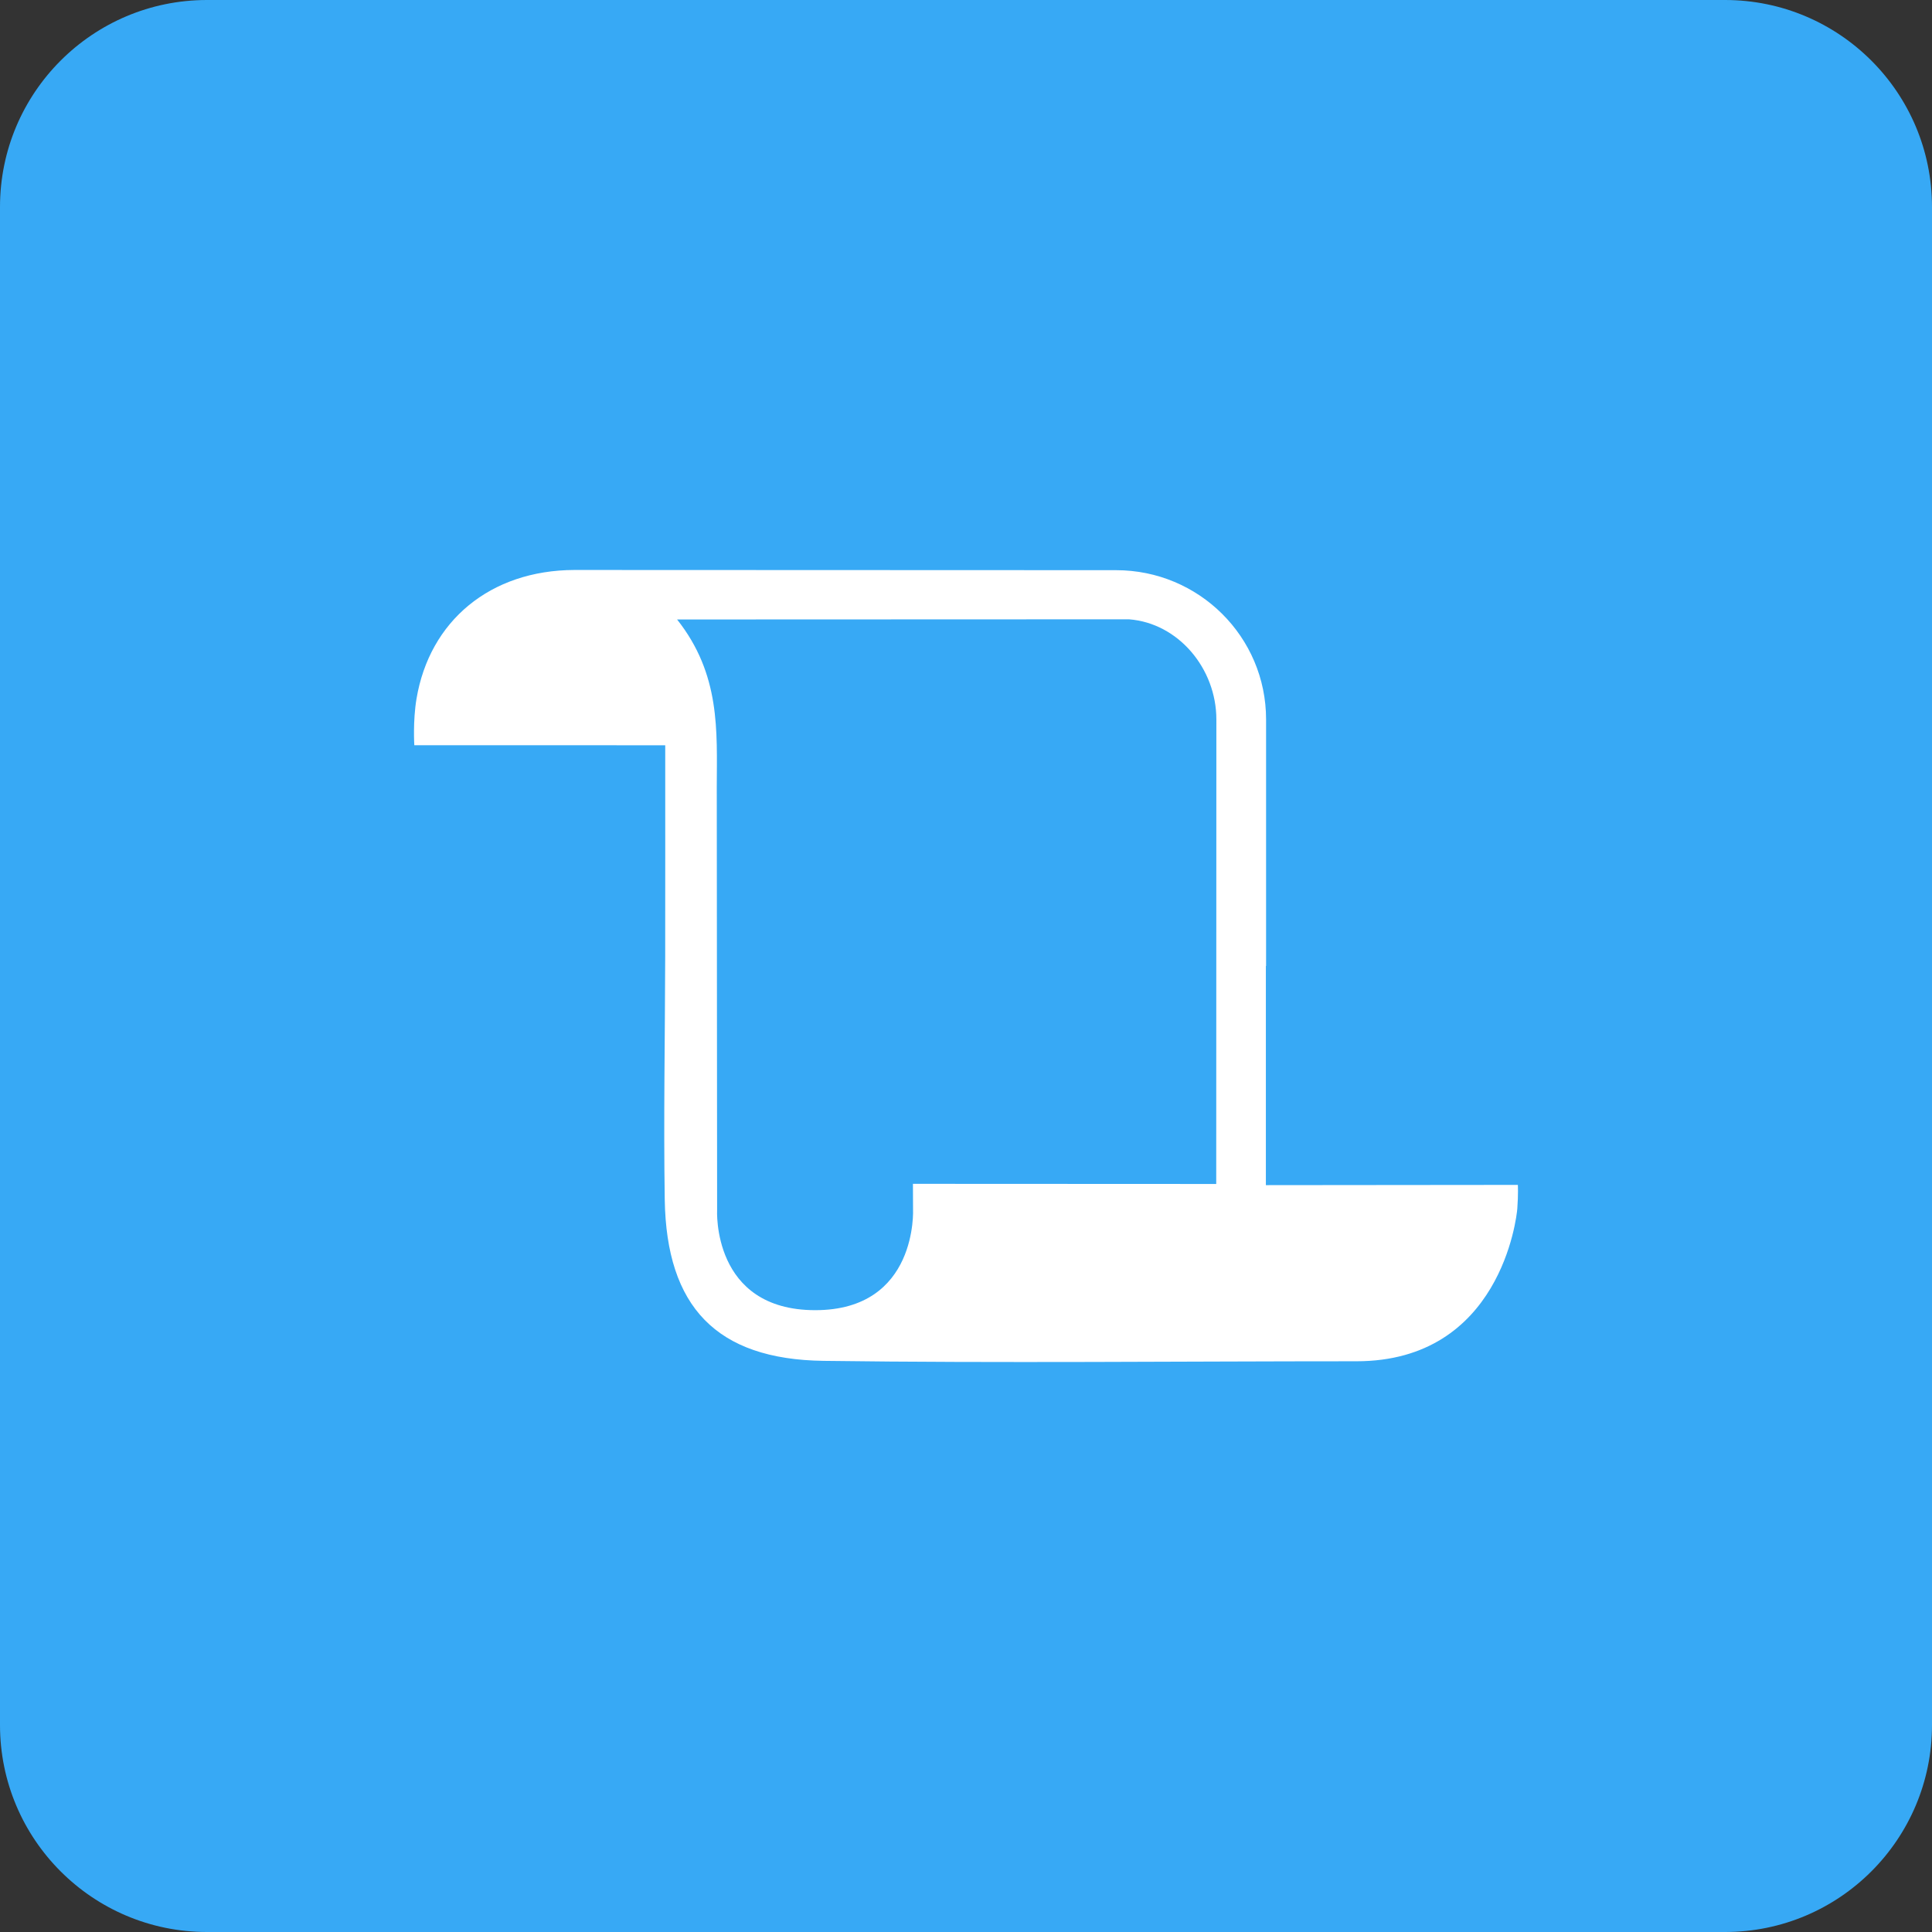
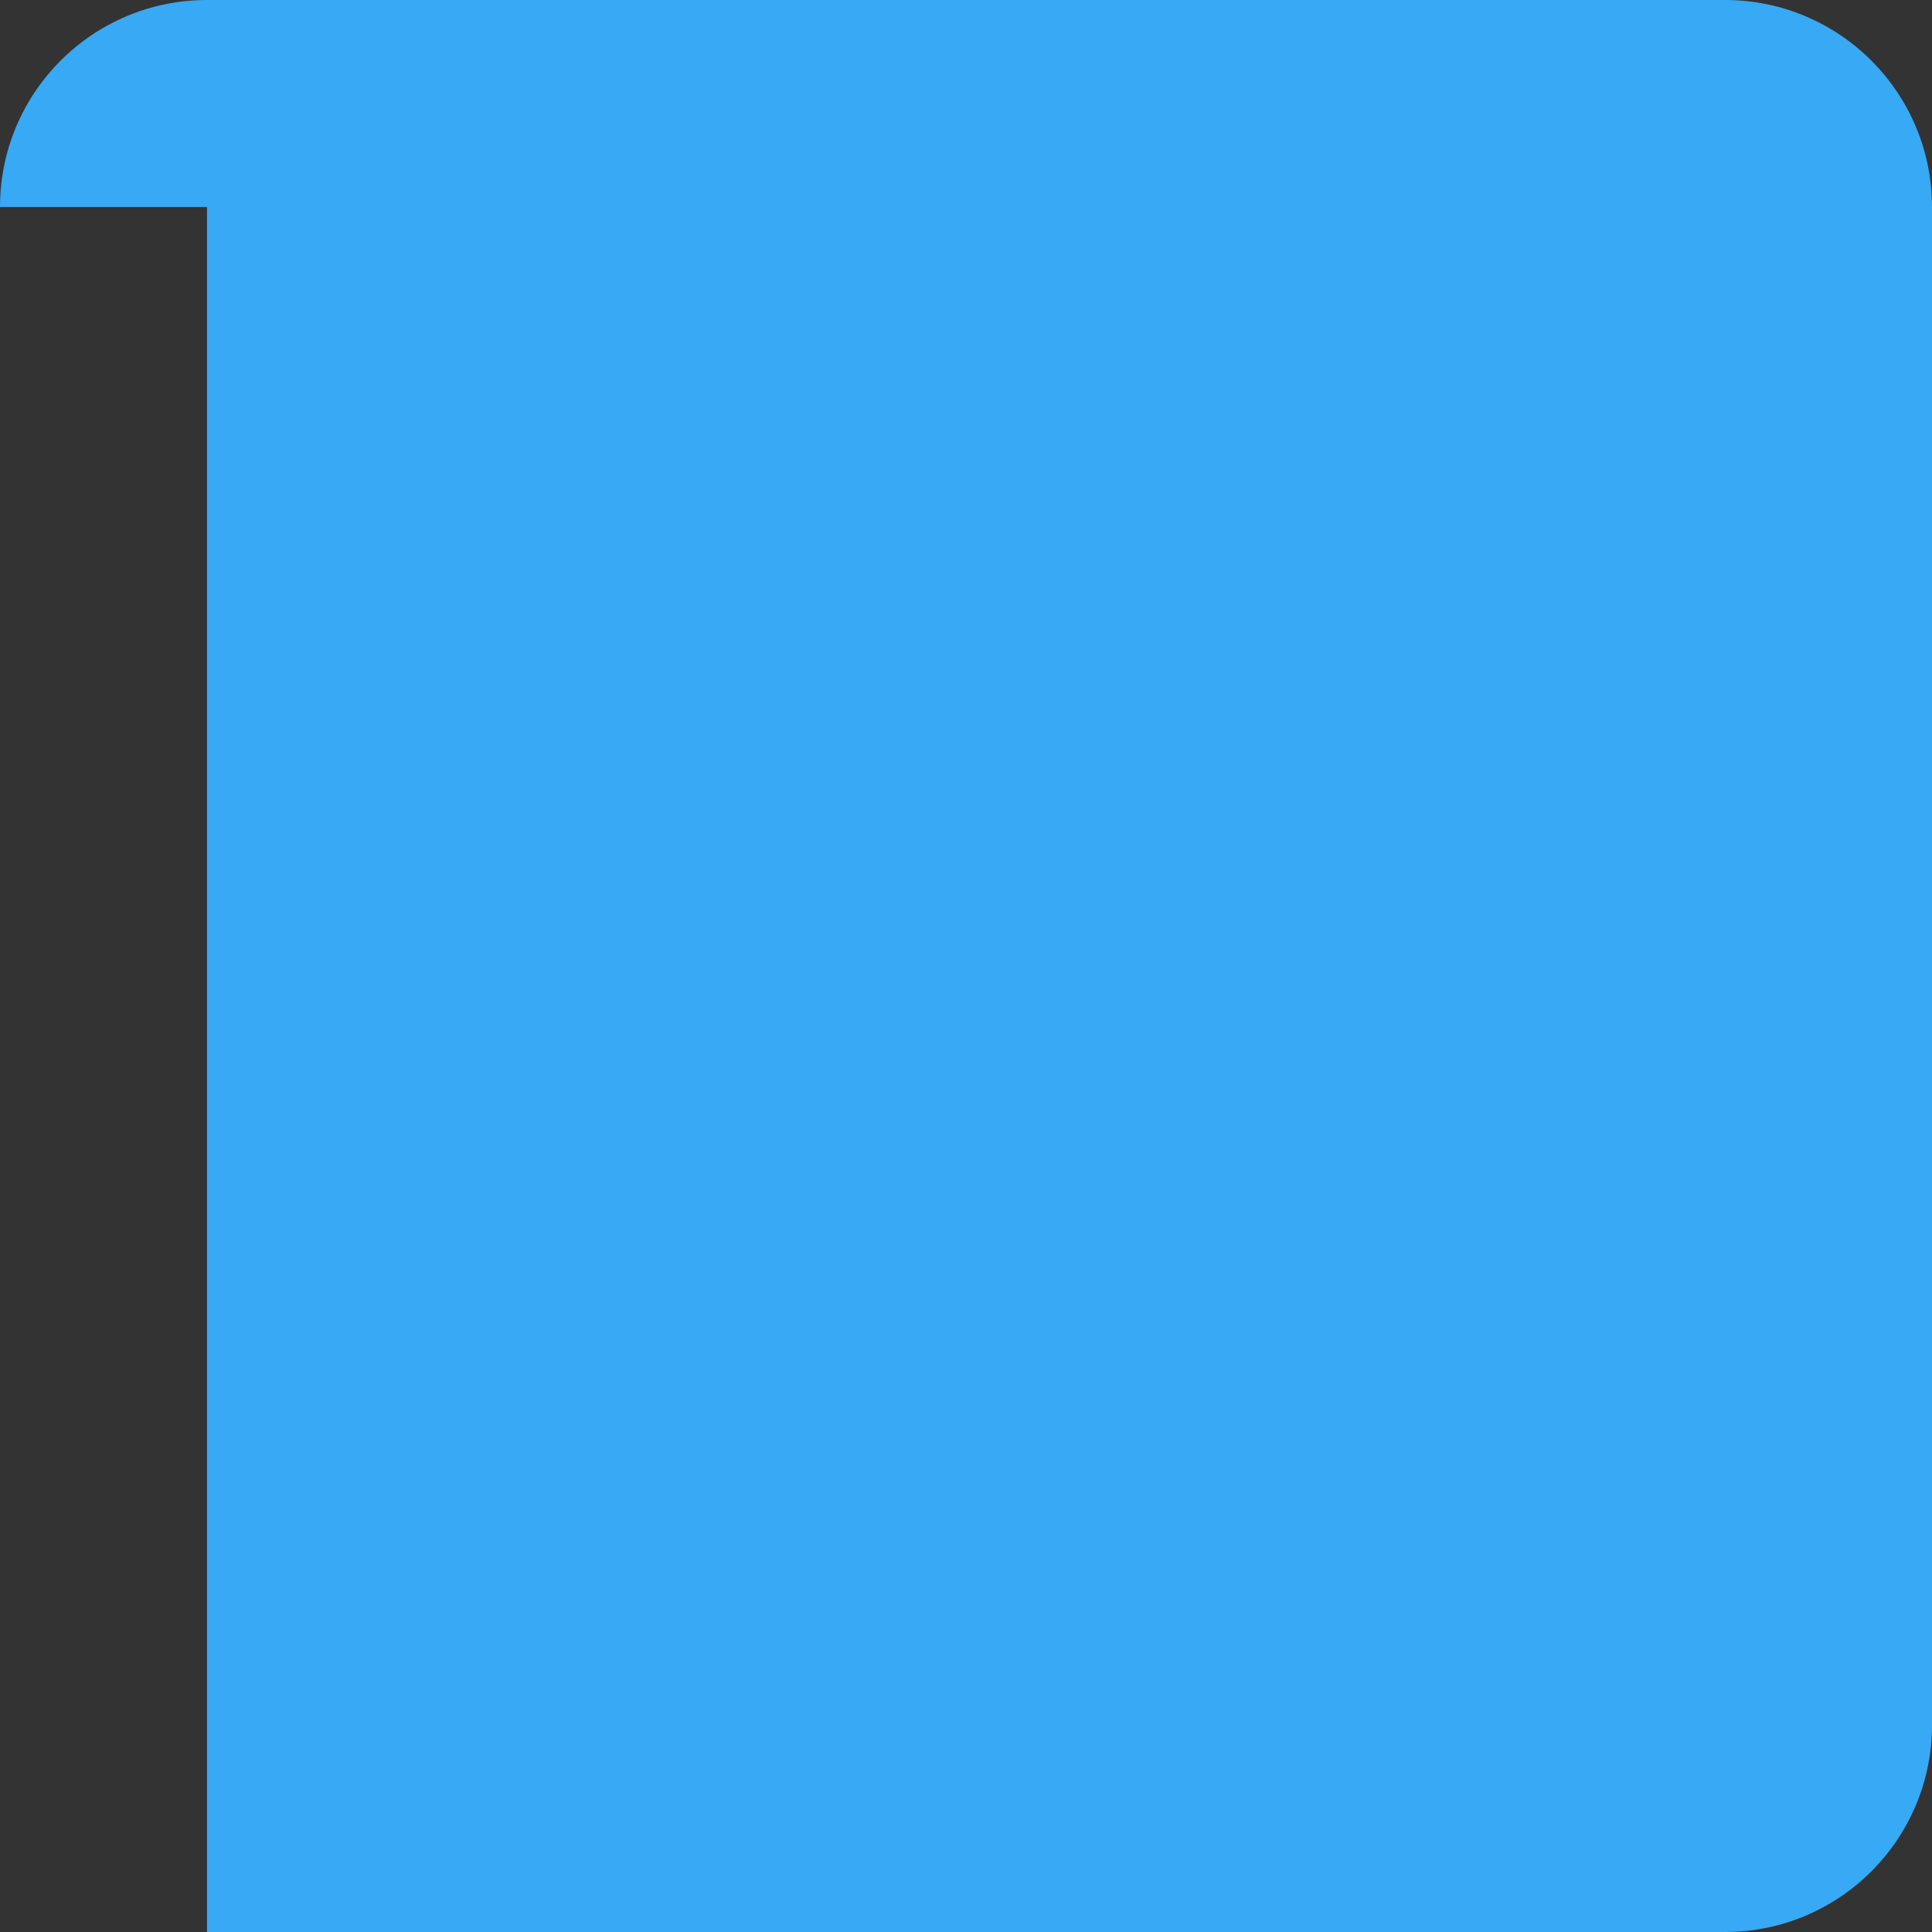
<svg xmlns="http://www.w3.org/2000/svg" width="56" height="56" viewBox="0 0 56 56" fill="none">
  <rect x="0" y="0" width="56" height="56" fill="#333333" stroke="none" />
-   <path d="M0 6C0 2.686 2.686 0 6 0H50C53.314 0 56 2.686 56 6V50C56 53.314 53.314 56 50 56H26.19H6C2.686 56 0 53.314 0 50V34.703V6Z" fill="#37A9F5" />
-   <path d="M43.996 34.345L36.692 34.352V27.998H36.698V20.854C36.698 18.457 34.748 16.527 32.351 16.527L16.649 16.521C14.203 16.529 12.451 18.003 12.073 20.252C11.964 20.903 12.009 21.601 12.009 21.601L19.282 21.602C19.282 23.764 19.284 25.74 19.281 27.738C19.276 30.082 19.232 32.426 19.268 34.769C19.316 37.874 20.765 39.403 23.869 39.445C29.017 39.514 34.167 39.457 39.316 39.457C43.49 39.457 43.961 35.291 43.98 35.032C44.011 34.611 43.996 34.345 43.996 34.345ZM35.253 34.318L26.462 34.314L26.465 35.045C26.465 35.045 26.616 37.976 23.63 37.976C20.623 37.976 20.786 35.064 20.786 35.064L20.776 22.807C20.78 21.187 20.889 19.552 19.626 17.956L32.723 17.951C34.153 18.059 35.257 19.377 35.257 20.854L35.253 34.318Z" fill="white" />
+   <path d="M0 6C0 2.686 2.686 0 6 0H50C53.314 0 56 2.686 56 6V50C56 53.314 53.314 56 50 56H26.19H6V34.703V6Z" fill="#37A9F5" />
</svg>